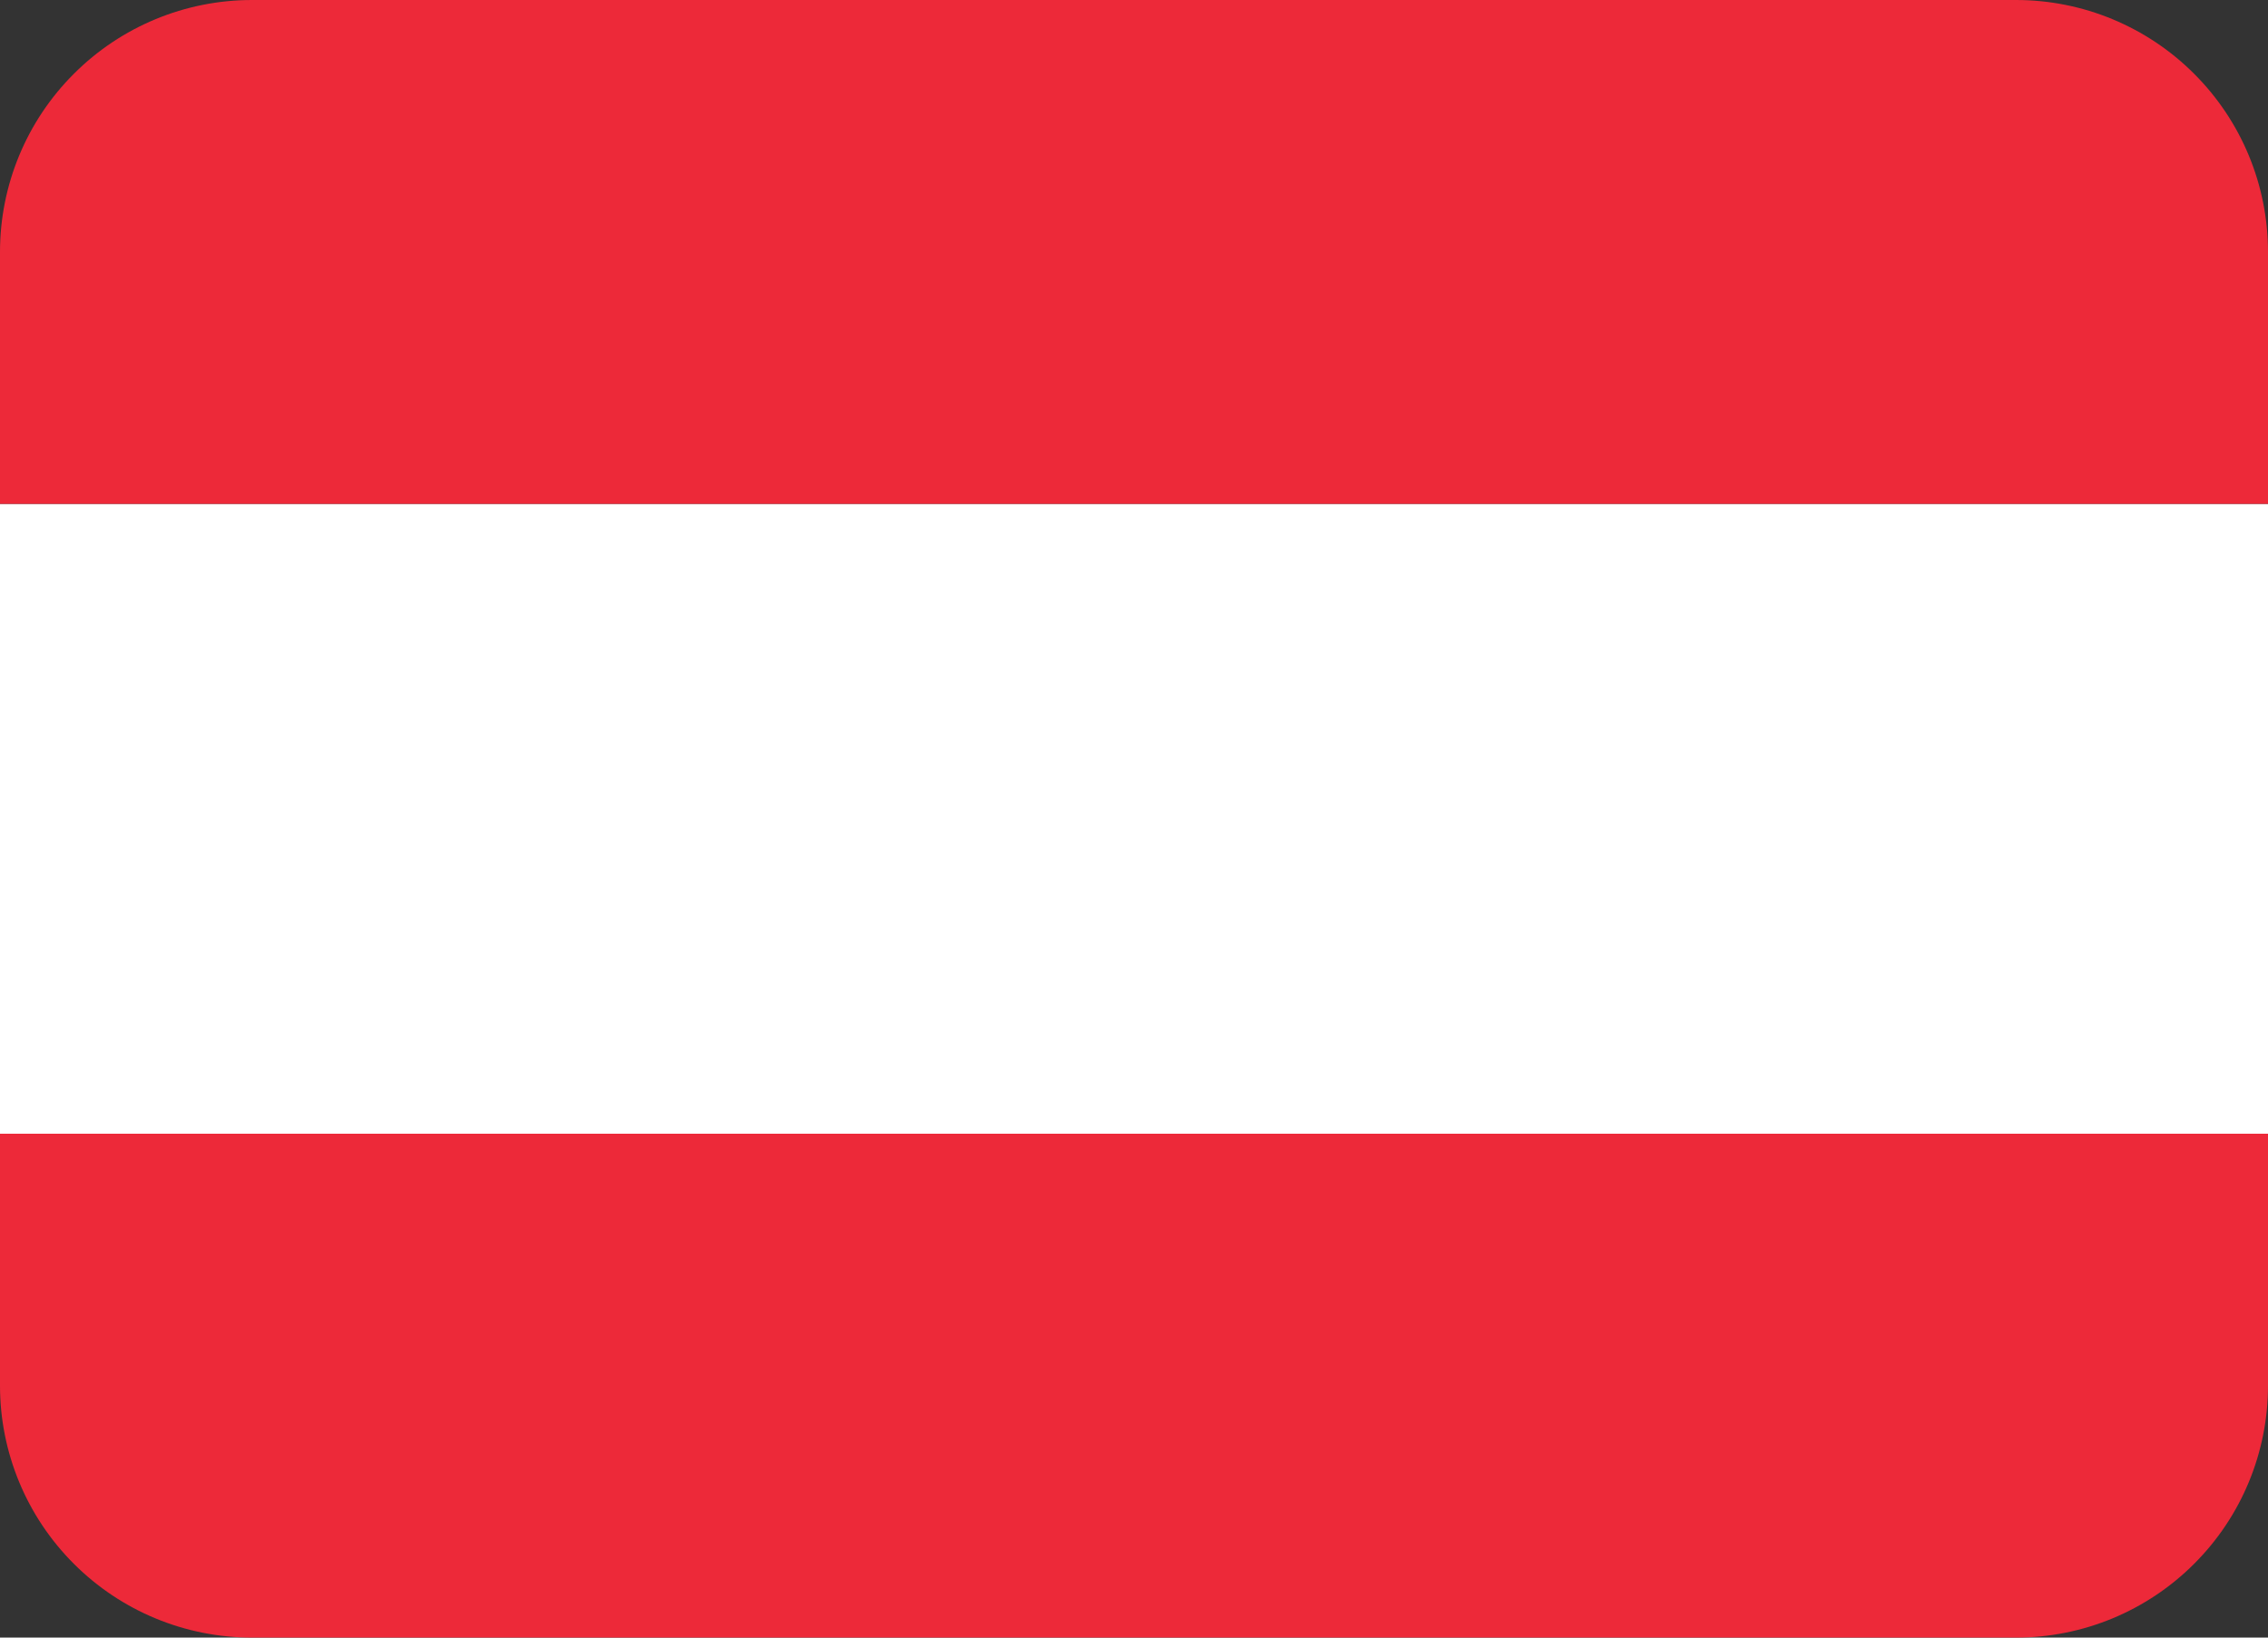
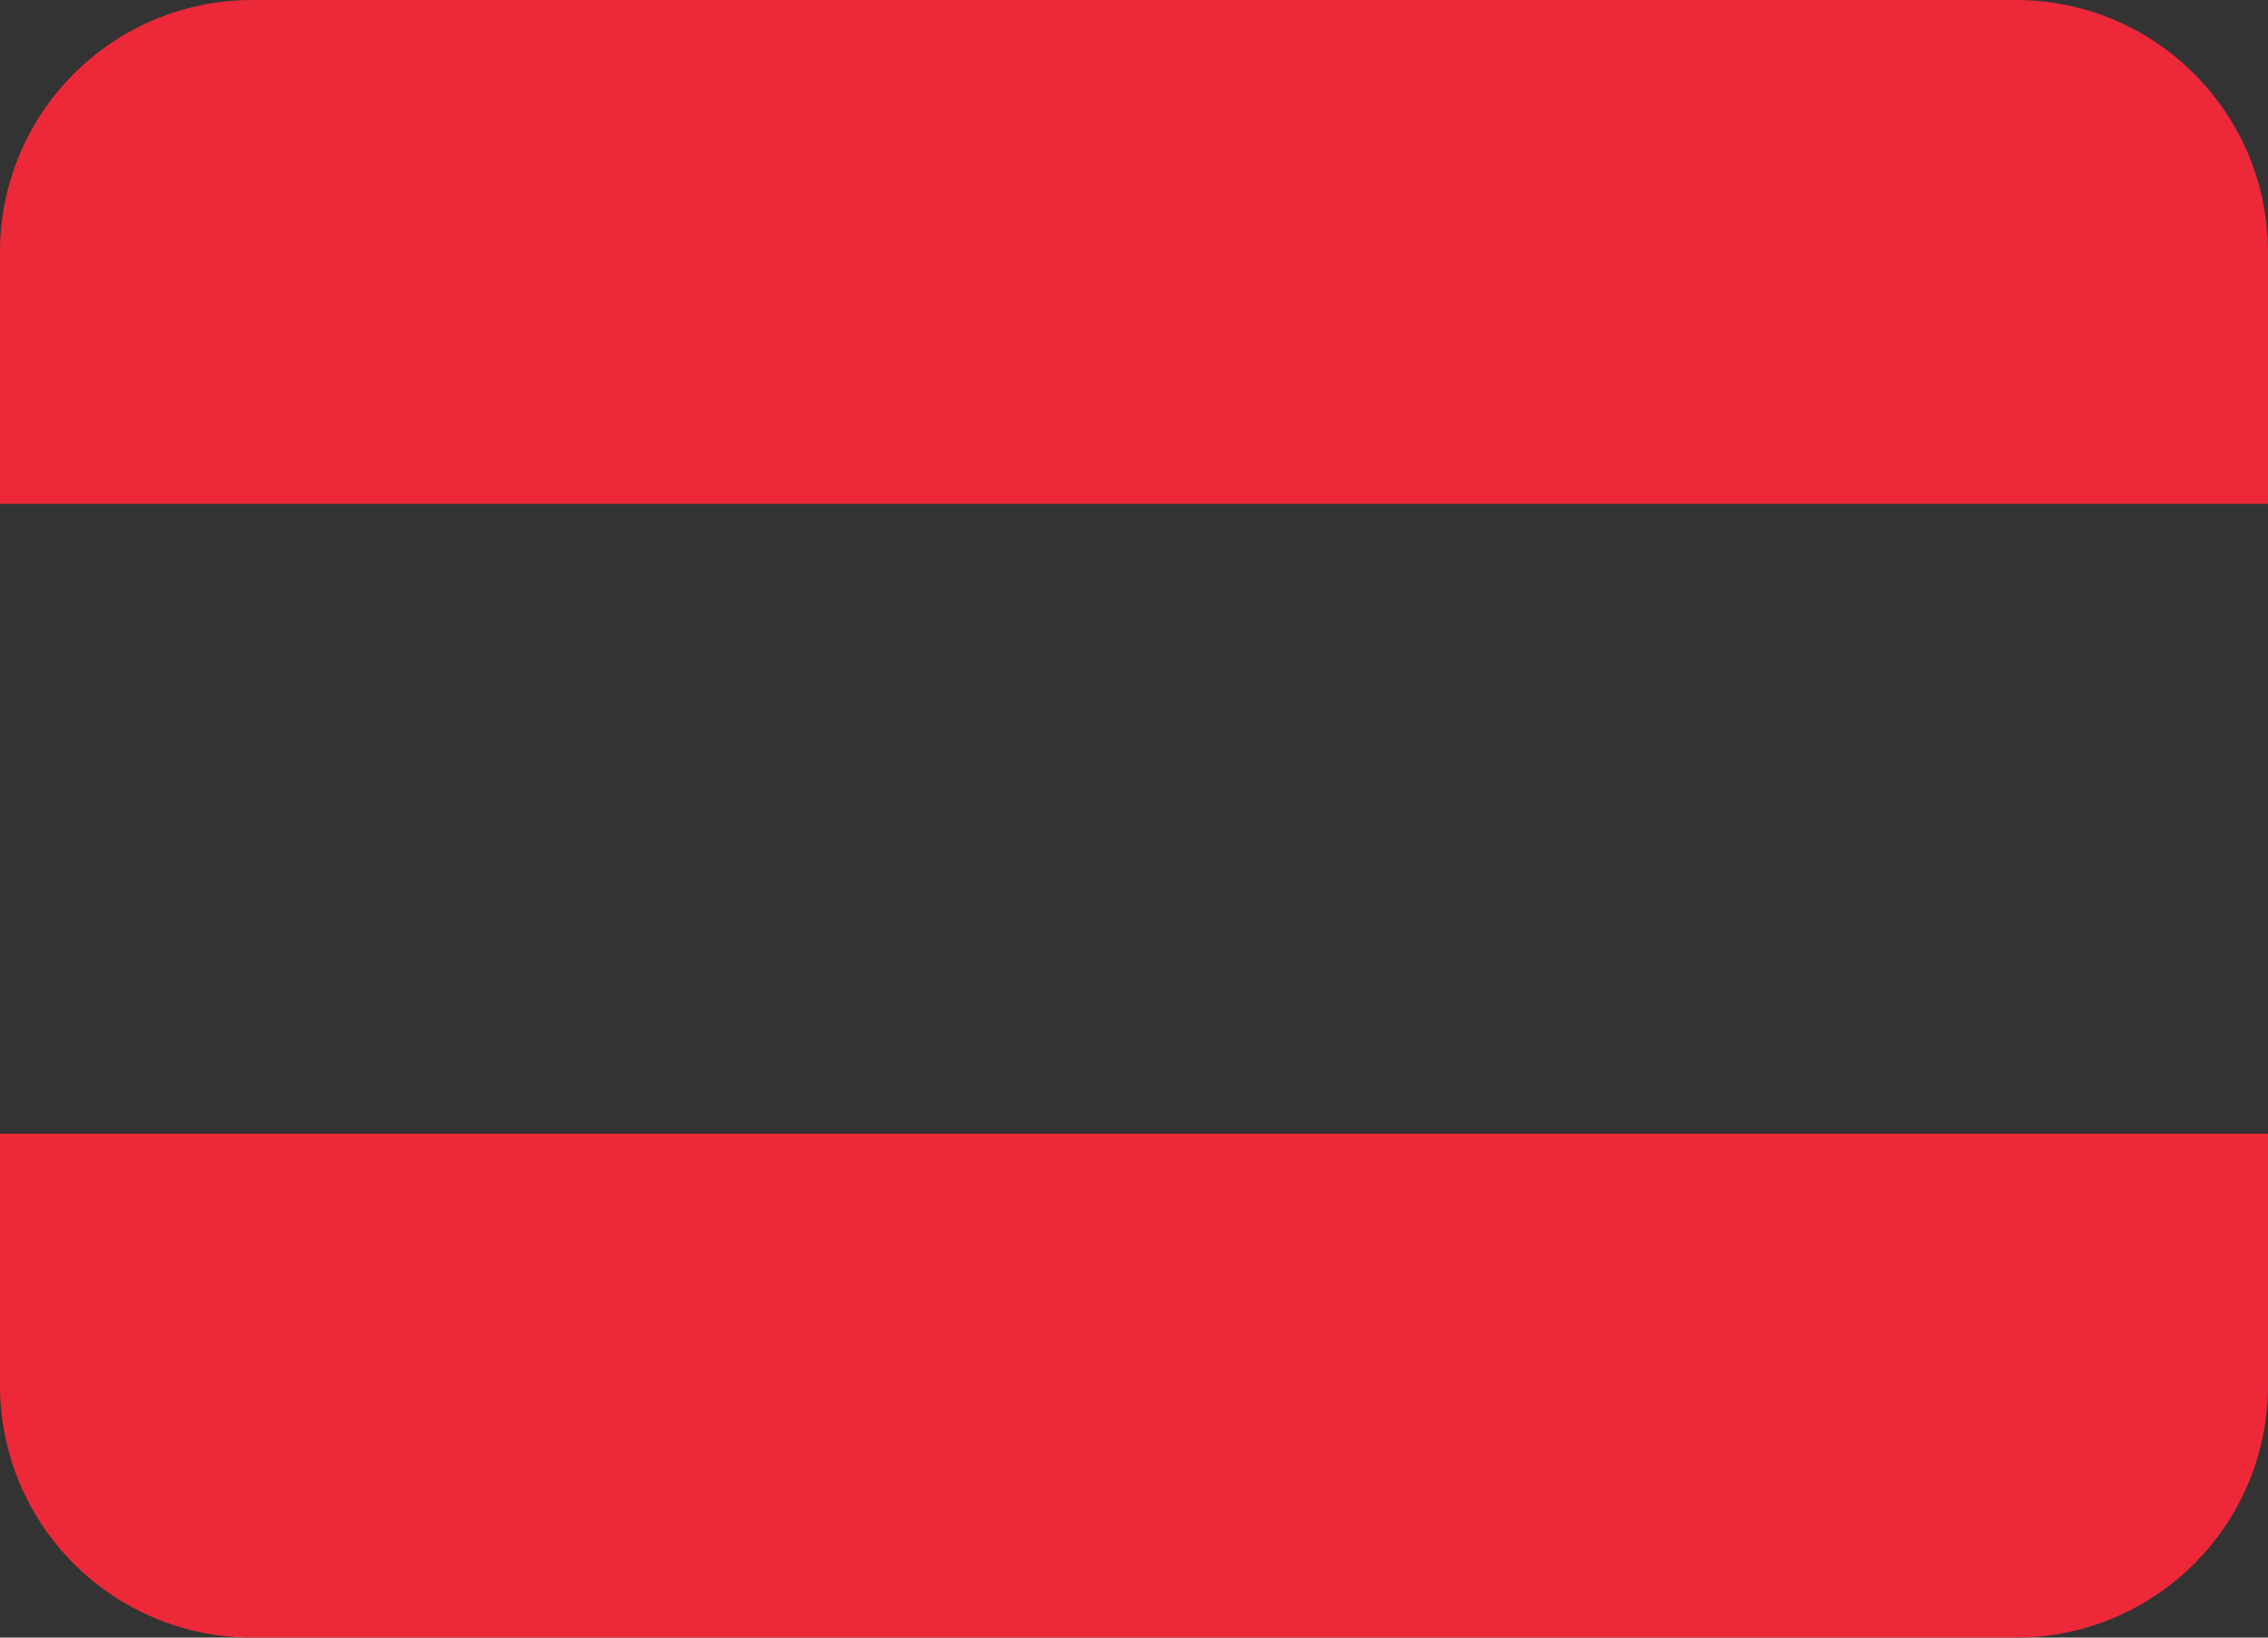
<svg xmlns="http://www.w3.org/2000/svg" width="36" height="26" viewBox="0 0 36 26" fill="none">
  <rect x="0" y="0" width="36" height="26" fill="#333333" stroke="none" />
-   <path d="M0 8H36V18H0V8Z" fill="white" />
  <path d="M32 0H4C2.939 0 1.922 0.421 1.172 1.172C0.421 1.922 0 2.939 0 4L0 8H36V4C36 2.939 35.579 1.922 34.828 1.172C34.078 0.421 33.061 0 32 0ZM4 26H32C33.061 26 34.078 25.579 34.828 24.828C35.579 24.078 36 23.061 36 22V18H0V22C0 23.061 0.421 24.078 1.172 24.828C1.922 25.579 2.939 26 4 26Z" fill="#ED2939" />
</svg>